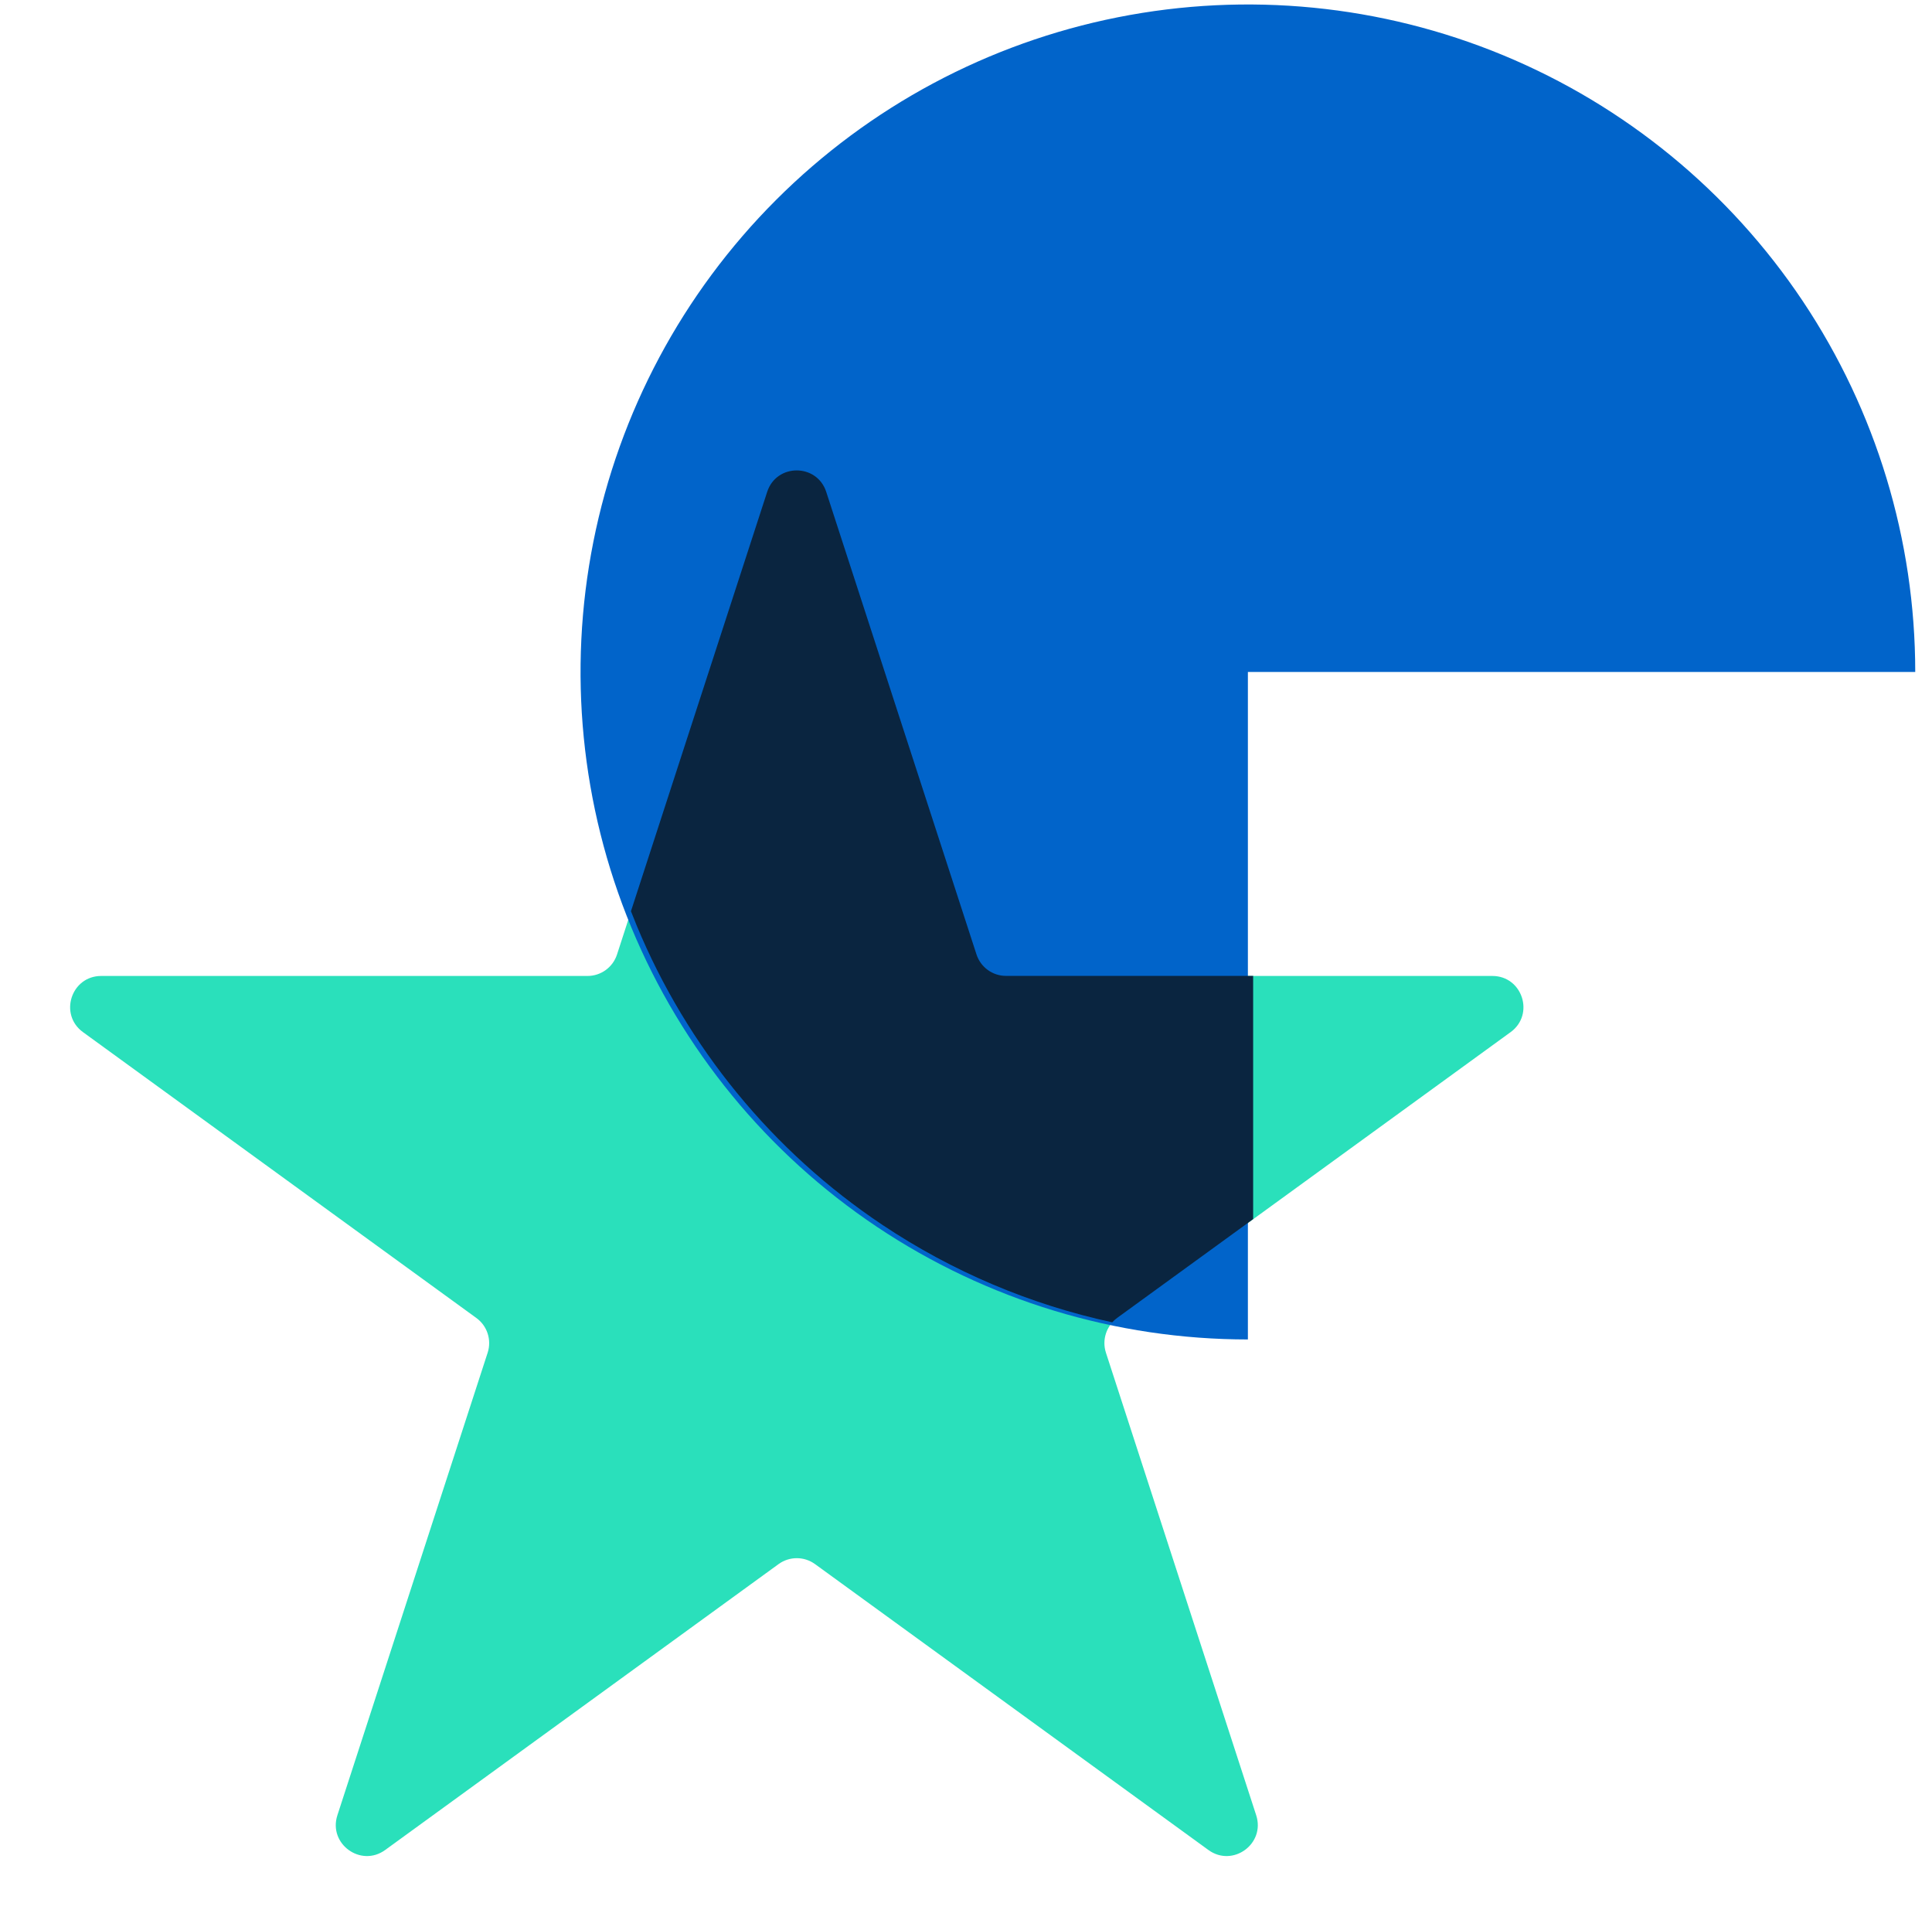
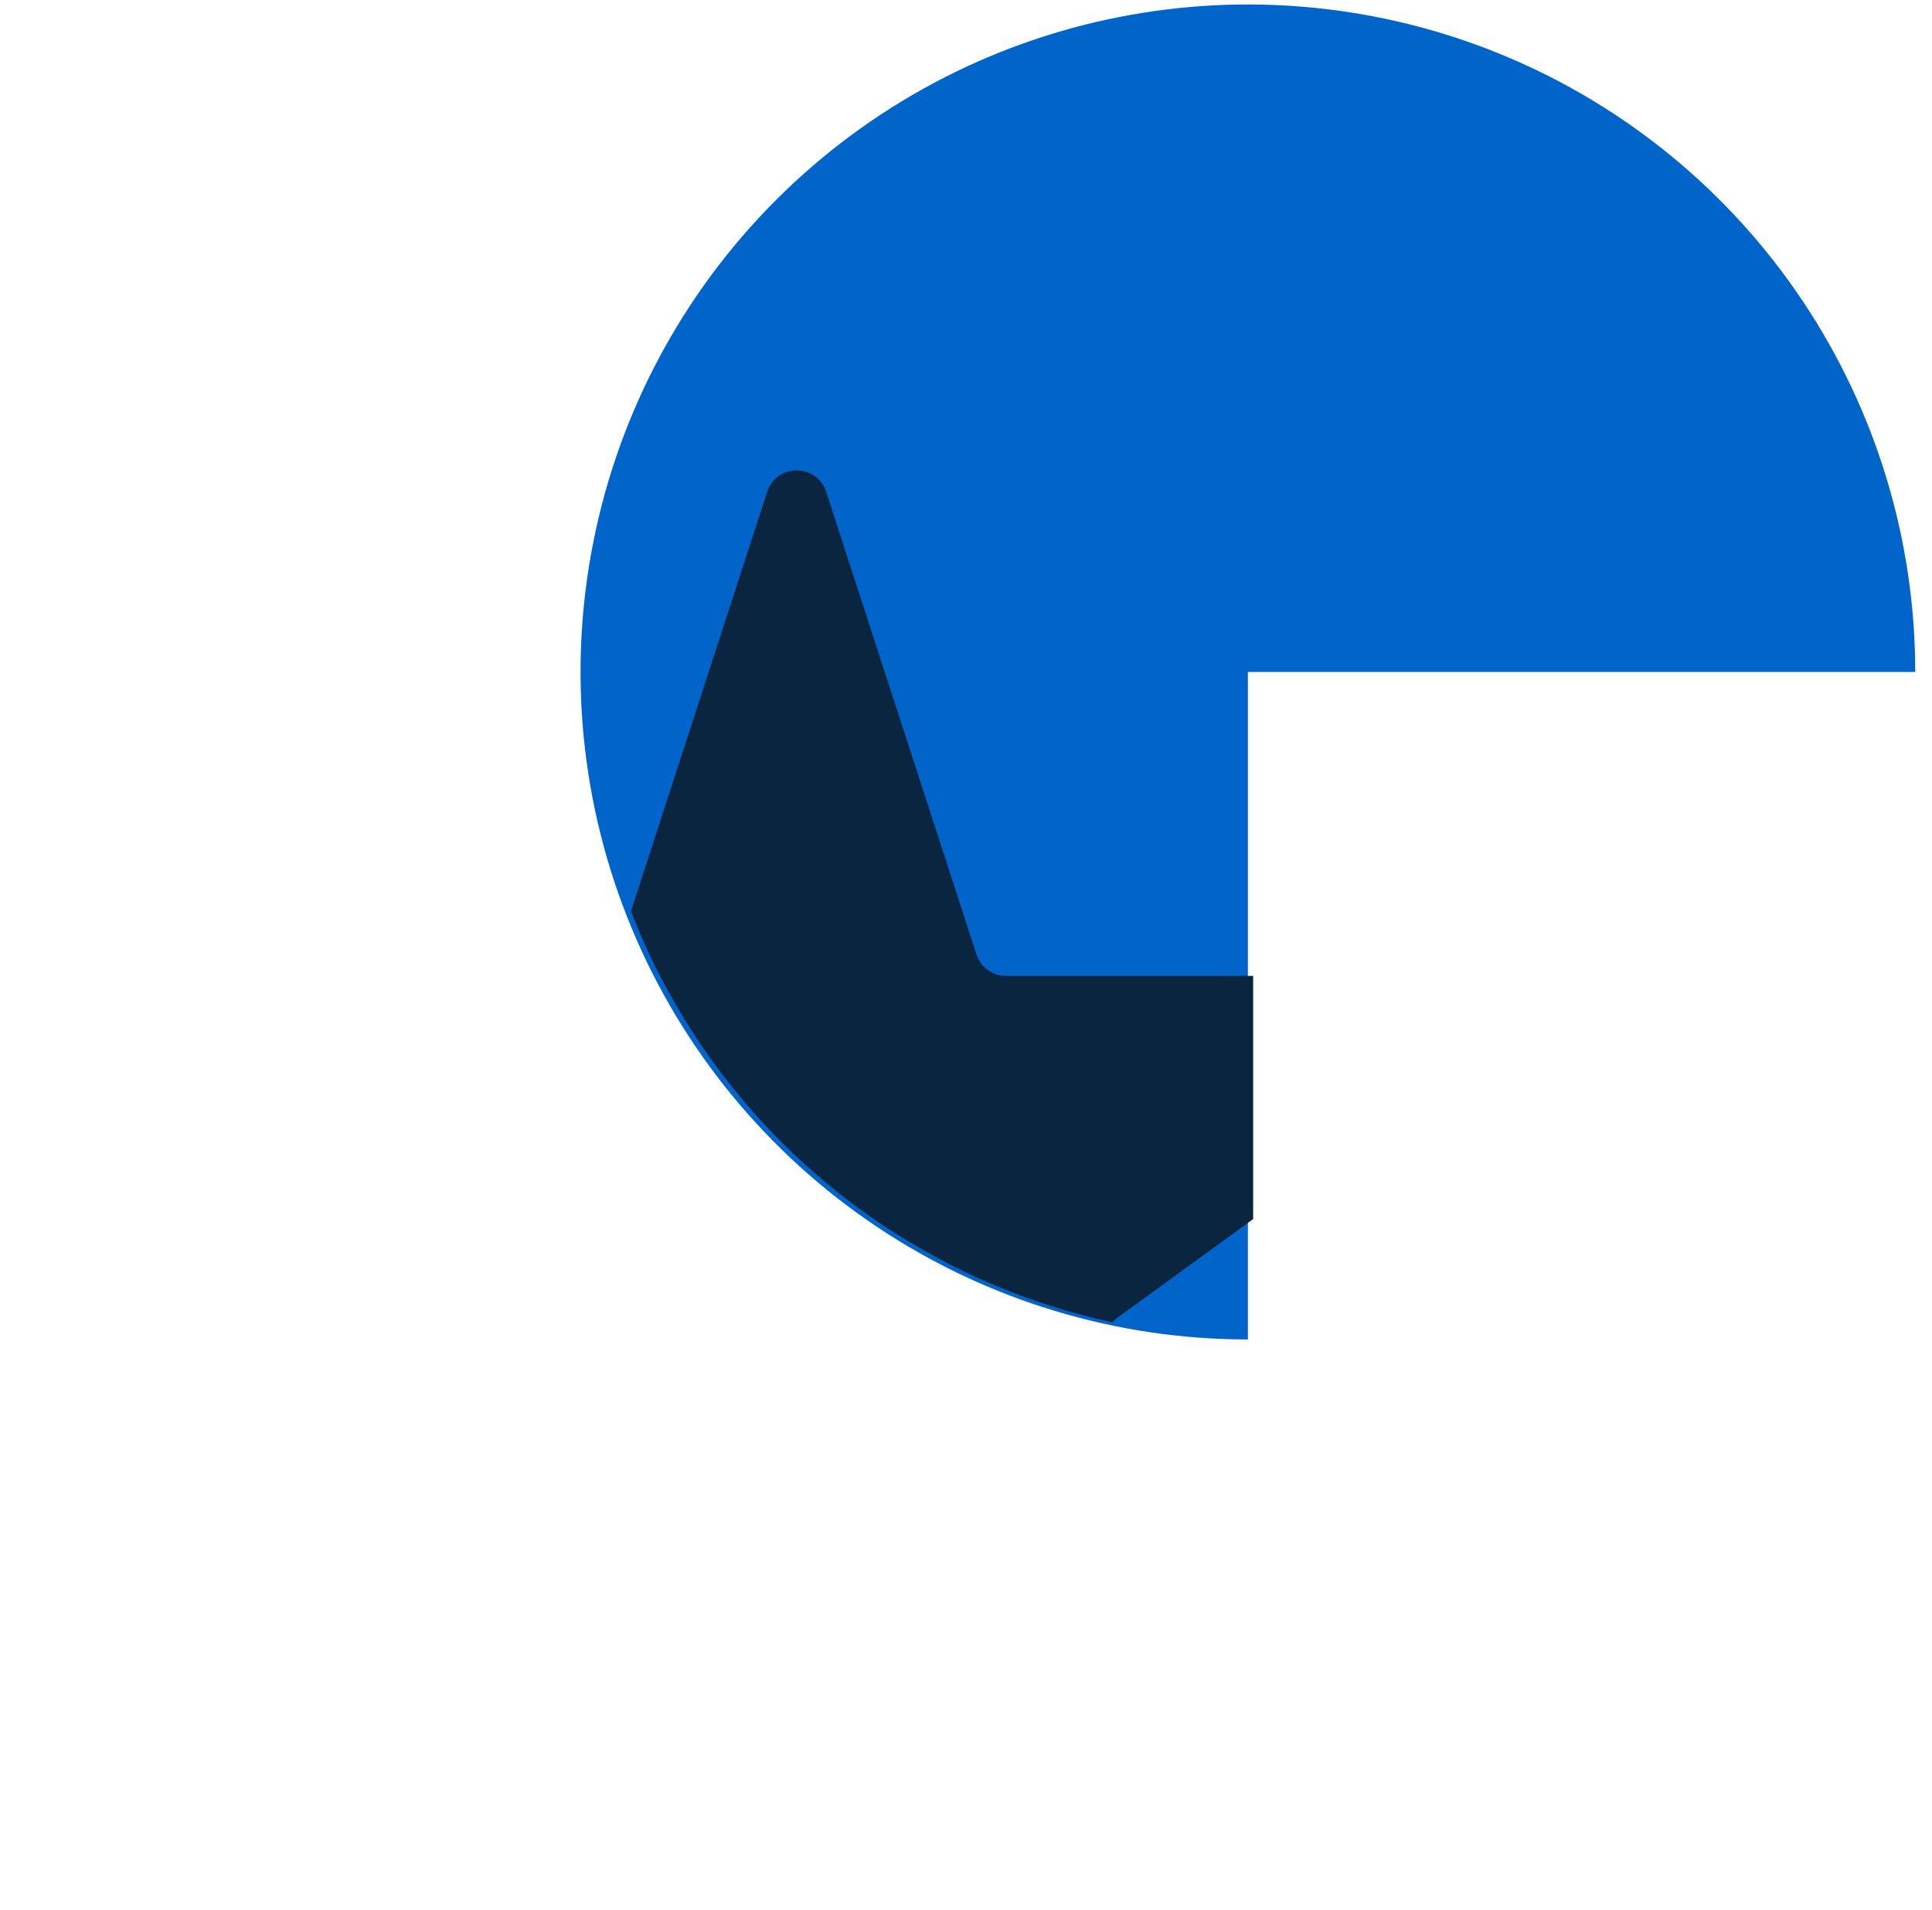
<svg xmlns="http://www.w3.org/2000/svg" width="86" height="85" viewBox="0 0 86 85" fill="none">
-   <path d="M34.154 21.894C34.568 20.621 36.368 20.621 36.782 21.894L43.471 42.48C43.656 43.049 44.186 43.434 44.785 43.434H66.43C67.768 43.434 68.325 45.147 67.242 45.934L49.731 58.656C49.246 59.008 49.044 59.632 49.229 60.201L55.918 80.787C56.331 82.06 54.874 83.118 53.791 82.332L36.28 69.609C35.796 69.257 35.14 69.257 34.656 69.609L17.145 82.332C16.062 83.118 14.605 82.06 15.018 80.787L21.707 60.201C21.892 59.632 21.69 59.008 21.205 58.656L3.694 45.934C2.611 45.147 3.168 43.434 4.506 43.434H26.151C26.75 43.434 27.28 43.049 27.465 42.48L34.154 21.894Z" fill="#2AE0BB" />
  <path d="M55.548 59.611C49.673 59.611 43.929 57.869 39.044 54.605C34.159 51.34 30.352 46.701 28.103 41.273C25.855 35.845 25.267 29.872 26.413 24.11C27.559 18.347 30.388 13.054 34.543 8.9C38.697 4.745 43.99 1.916 49.753 0.77C55.515 -0.376 61.488 0.212 66.916 2.46C72.344 4.709 76.983 8.516 80.248 13.401C83.512 18.287 85.254 24.03 85.254 29.905L55.548 29.905L55.548 59.611Z" fill="#0164CA" />
  <path fill-rule="evenodd" clip-rule="evenodd" d="M55.782 54.254L49.727 58.653C49.647 58.711 49.574 58.777 49.51 58.848C45.875 58.063 42.401 56.598 39.278 54.511C34.393 51.247 30.585 46.608 28.337 41.18C28.251 40.972 28.167 40.763 28.086 40.553L34.15 21.89C34.563 20.617 36.364 20.617 36.778 21.89L43.467 42.476C43.652 43.045 44.182 43.431 44.781 43.431H55.782V54.254Z" fill="#0A2540" />
</svg>